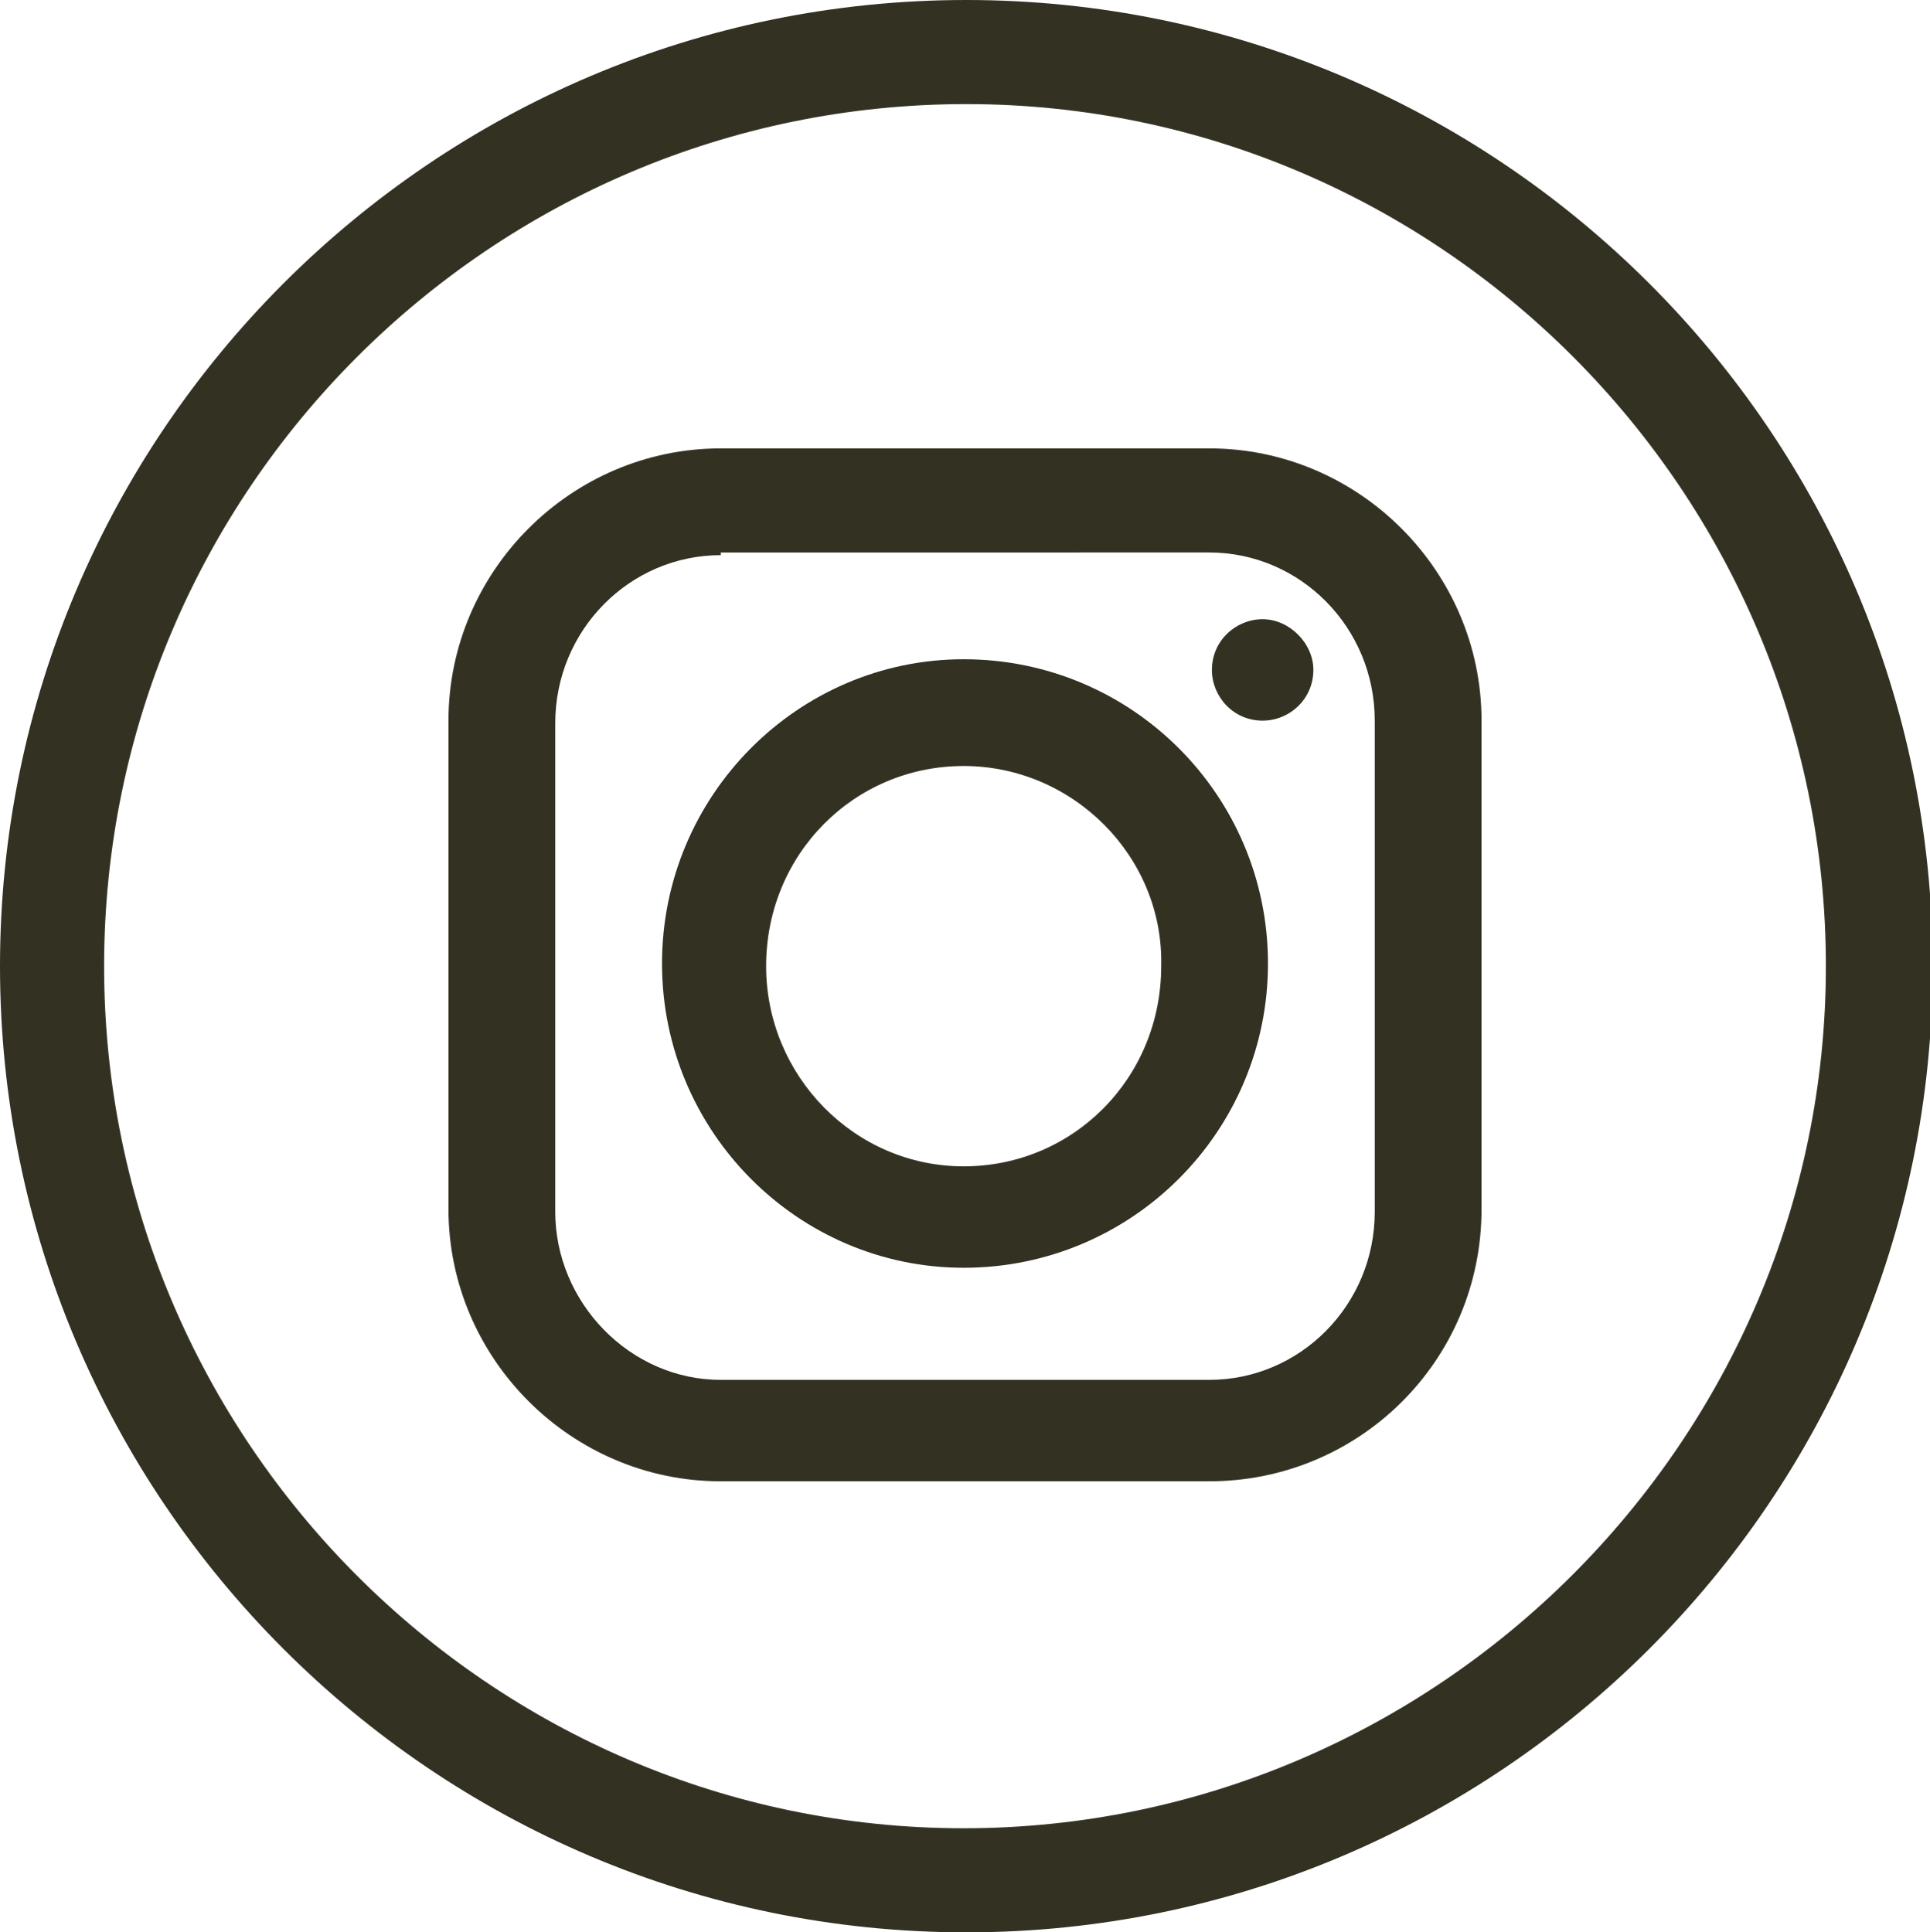
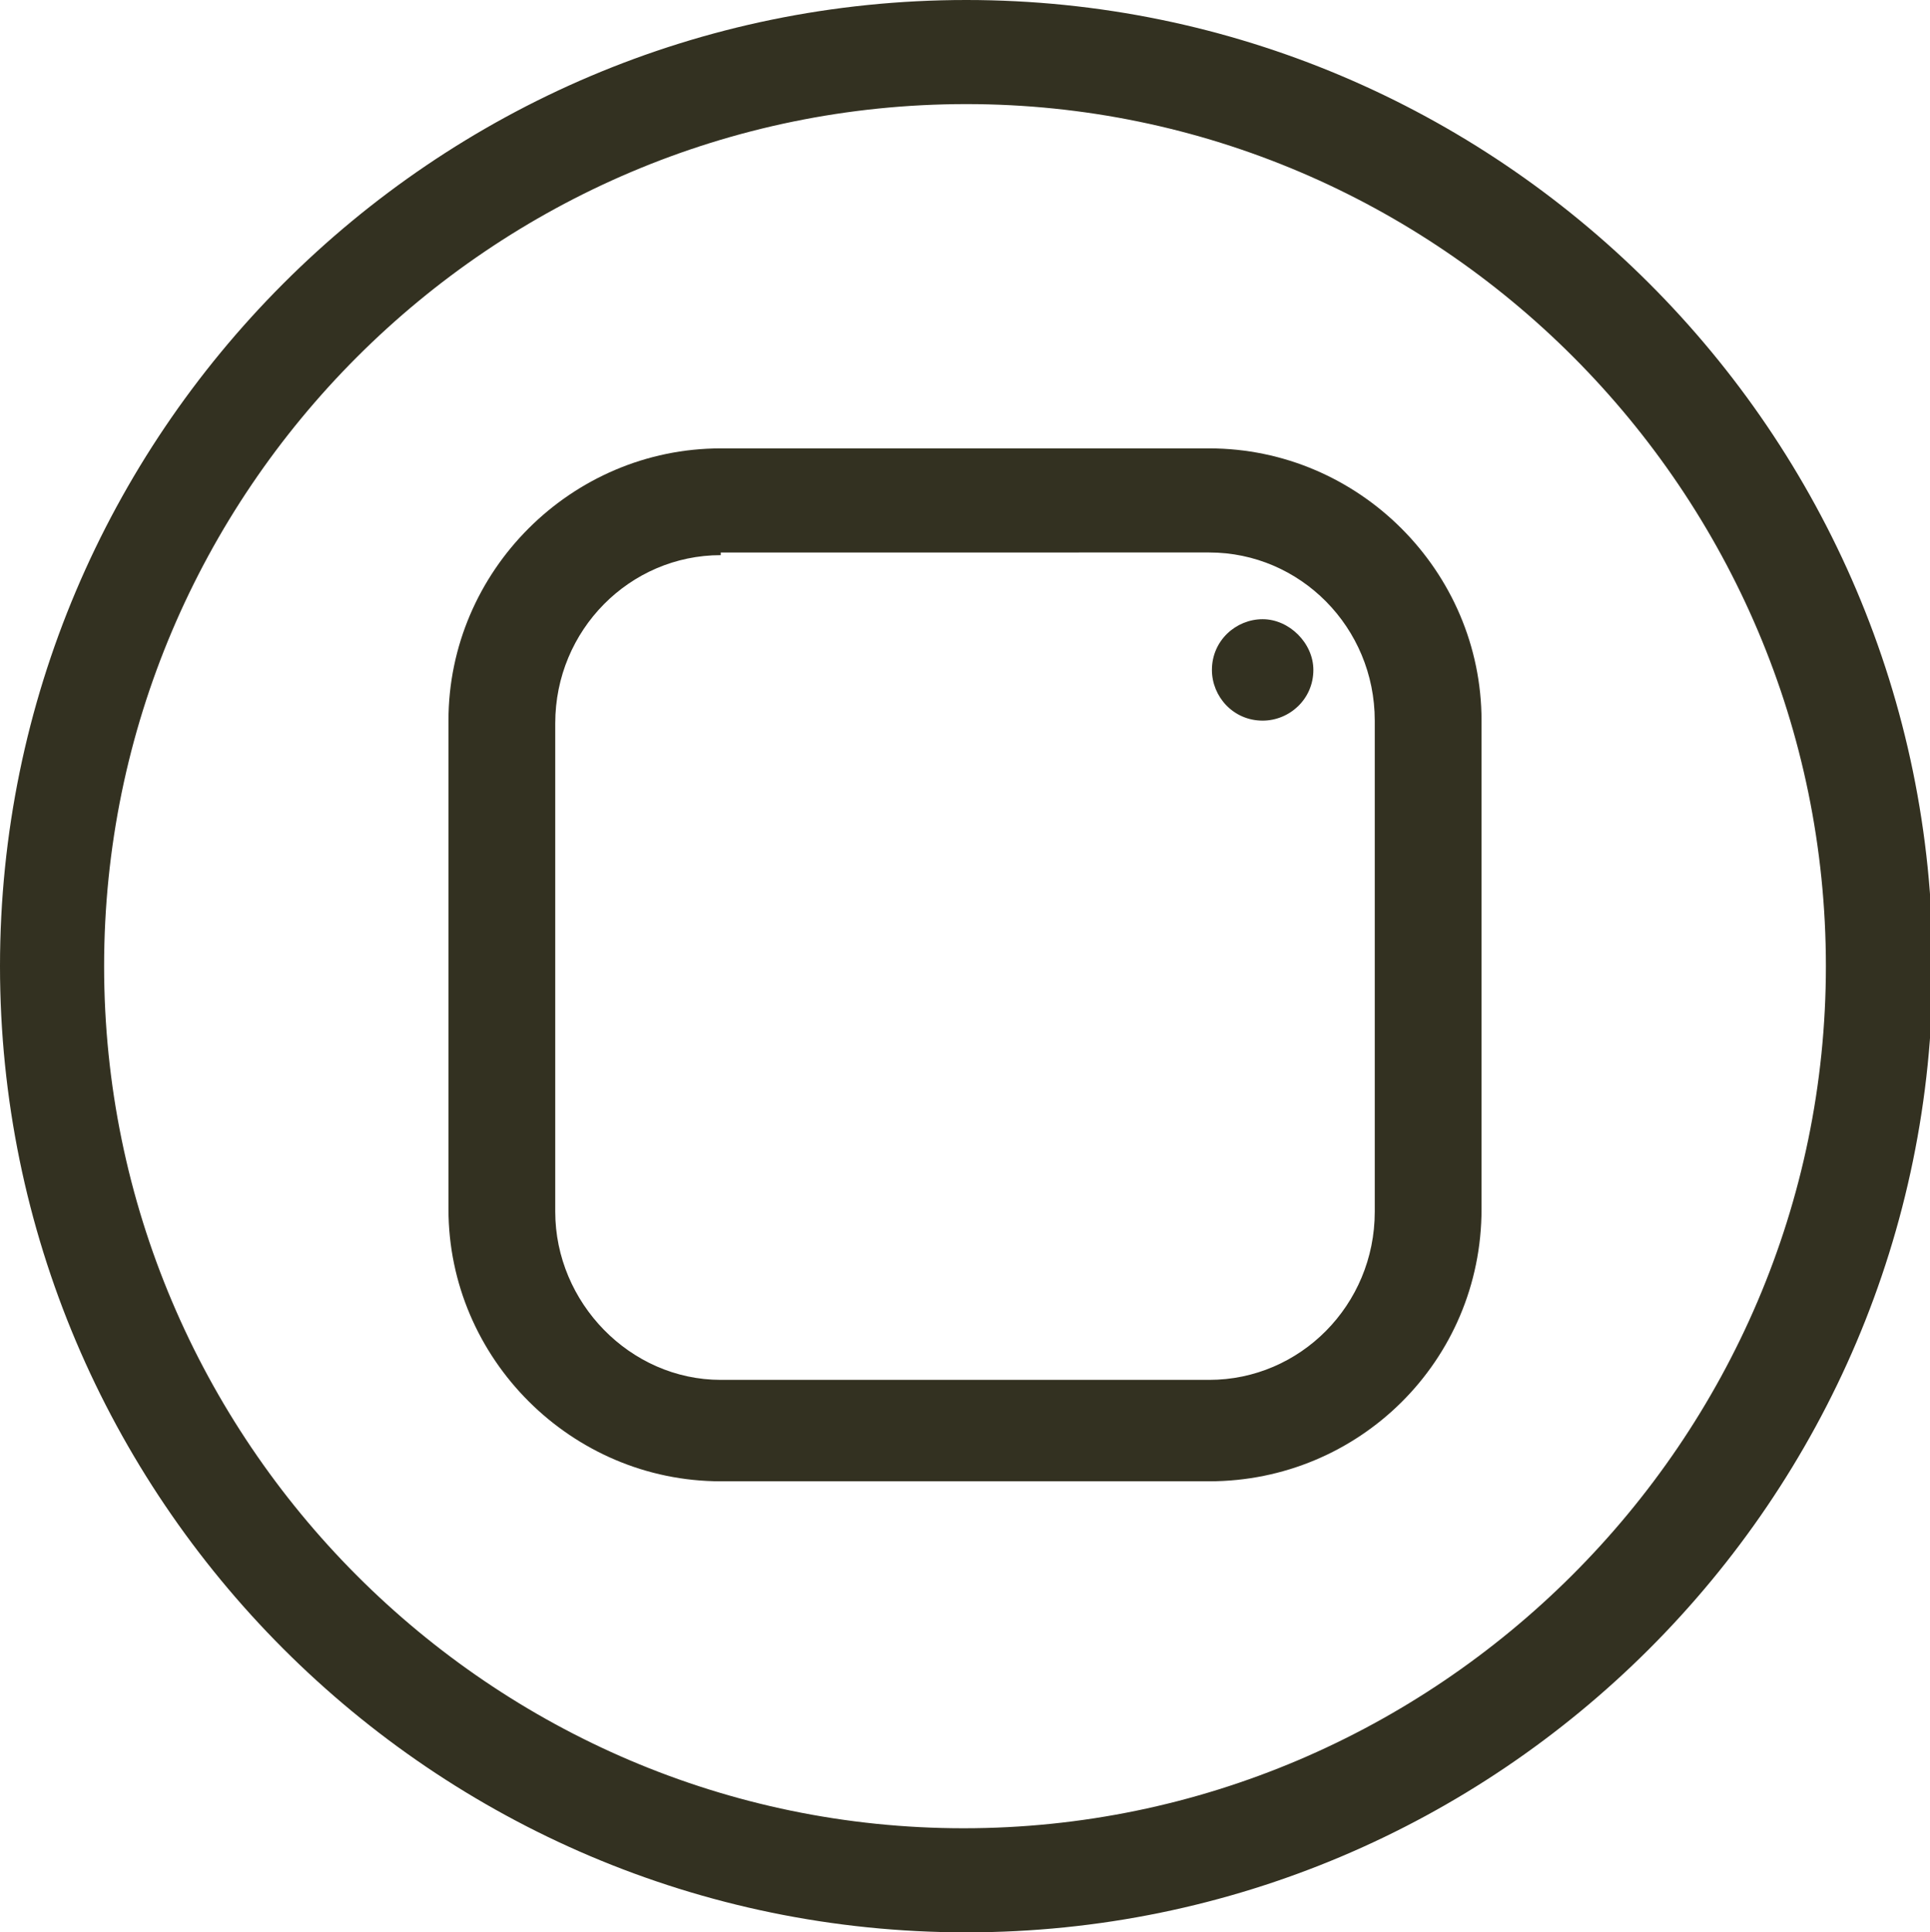
<svg xmlns="http://www.w3.org/2000/svg" version="1.1" id="Layer_1" x="0px" y="0px" viewBox="0 0 72.3 72.4" style="enable-background:new 0 0 72.3 72.4;" xml:space="preserve">
  <style type="text/css">
	.st0{fill:#333121;}
</style>
  <g>
    <path class="st0" d="M36.2,72.4C16.2,72.4,0,56.1,0,36.2S16.2,0,36.2,0c19.9,0,36.2,16.2,36.2,36.2S56.1,72.4,36.2,72.4z M36.2,3.9   C18.4,3.9,3.9,18.4,3.9,36.2c0,17.8,14.5,32.3,32.2,32.3S68.4,54,68.4,36.2C68.4,18.4,53.9,3.9,36.2,3.9z" />
  </g>
  <g>
    <path class="st0" d="M45.3,55.5H27c-5.6,0-10.2-4.6-10.2-10.2V27c0-5.6,4.6-10.2,10.2-10.2h18.3c5.6,0,10.2,4.6,10.2,10.2v18.3   C55.5,51,50.9,55.5,45.3,55.5z M27,20.8c-3.4,0-6.2,2.8-6.2,6.3v18.3c0,3.4,2.8,6.3,6.2,6.3h18.3c3.4,0,6.2-2.8,6.2-6.3V27   c0-3.5-2.8-6.3-6.2-6.3H27z" />
  </g>
  <g>
    <path class="st0" d="M47.3,23.2c-1,0-1.9,0.8-1.9,1.9c0,1,0.8,1.9,1.9,1.9c1,0,1.9-0.8,1.9-1.9C49.2,24.1,48.3,23.2,47.3,23.2" />
  </g>
  <g>
-     <path class="st0" d="M36.1,47.5c-6.2,0-11.3-5.1-11.3-11.4c0-6.3,5.1-11.4,11.3-11.4c6.3,0,11.4,5.1,11.4,11.4   C47.5,42.4,42.4,47.5,36.1,47.5z M36.1,28.7c-4.1,0-7.4,3.3-7.4,7.5c0,4.1,3.3,7.5,7.4,7.5c4.1,0,7.4-3.3,7.4-7.5   C43.6,32.1,40.2,28.7,36.1,28.7z" />
-   </g>
+     </g>
</svg>